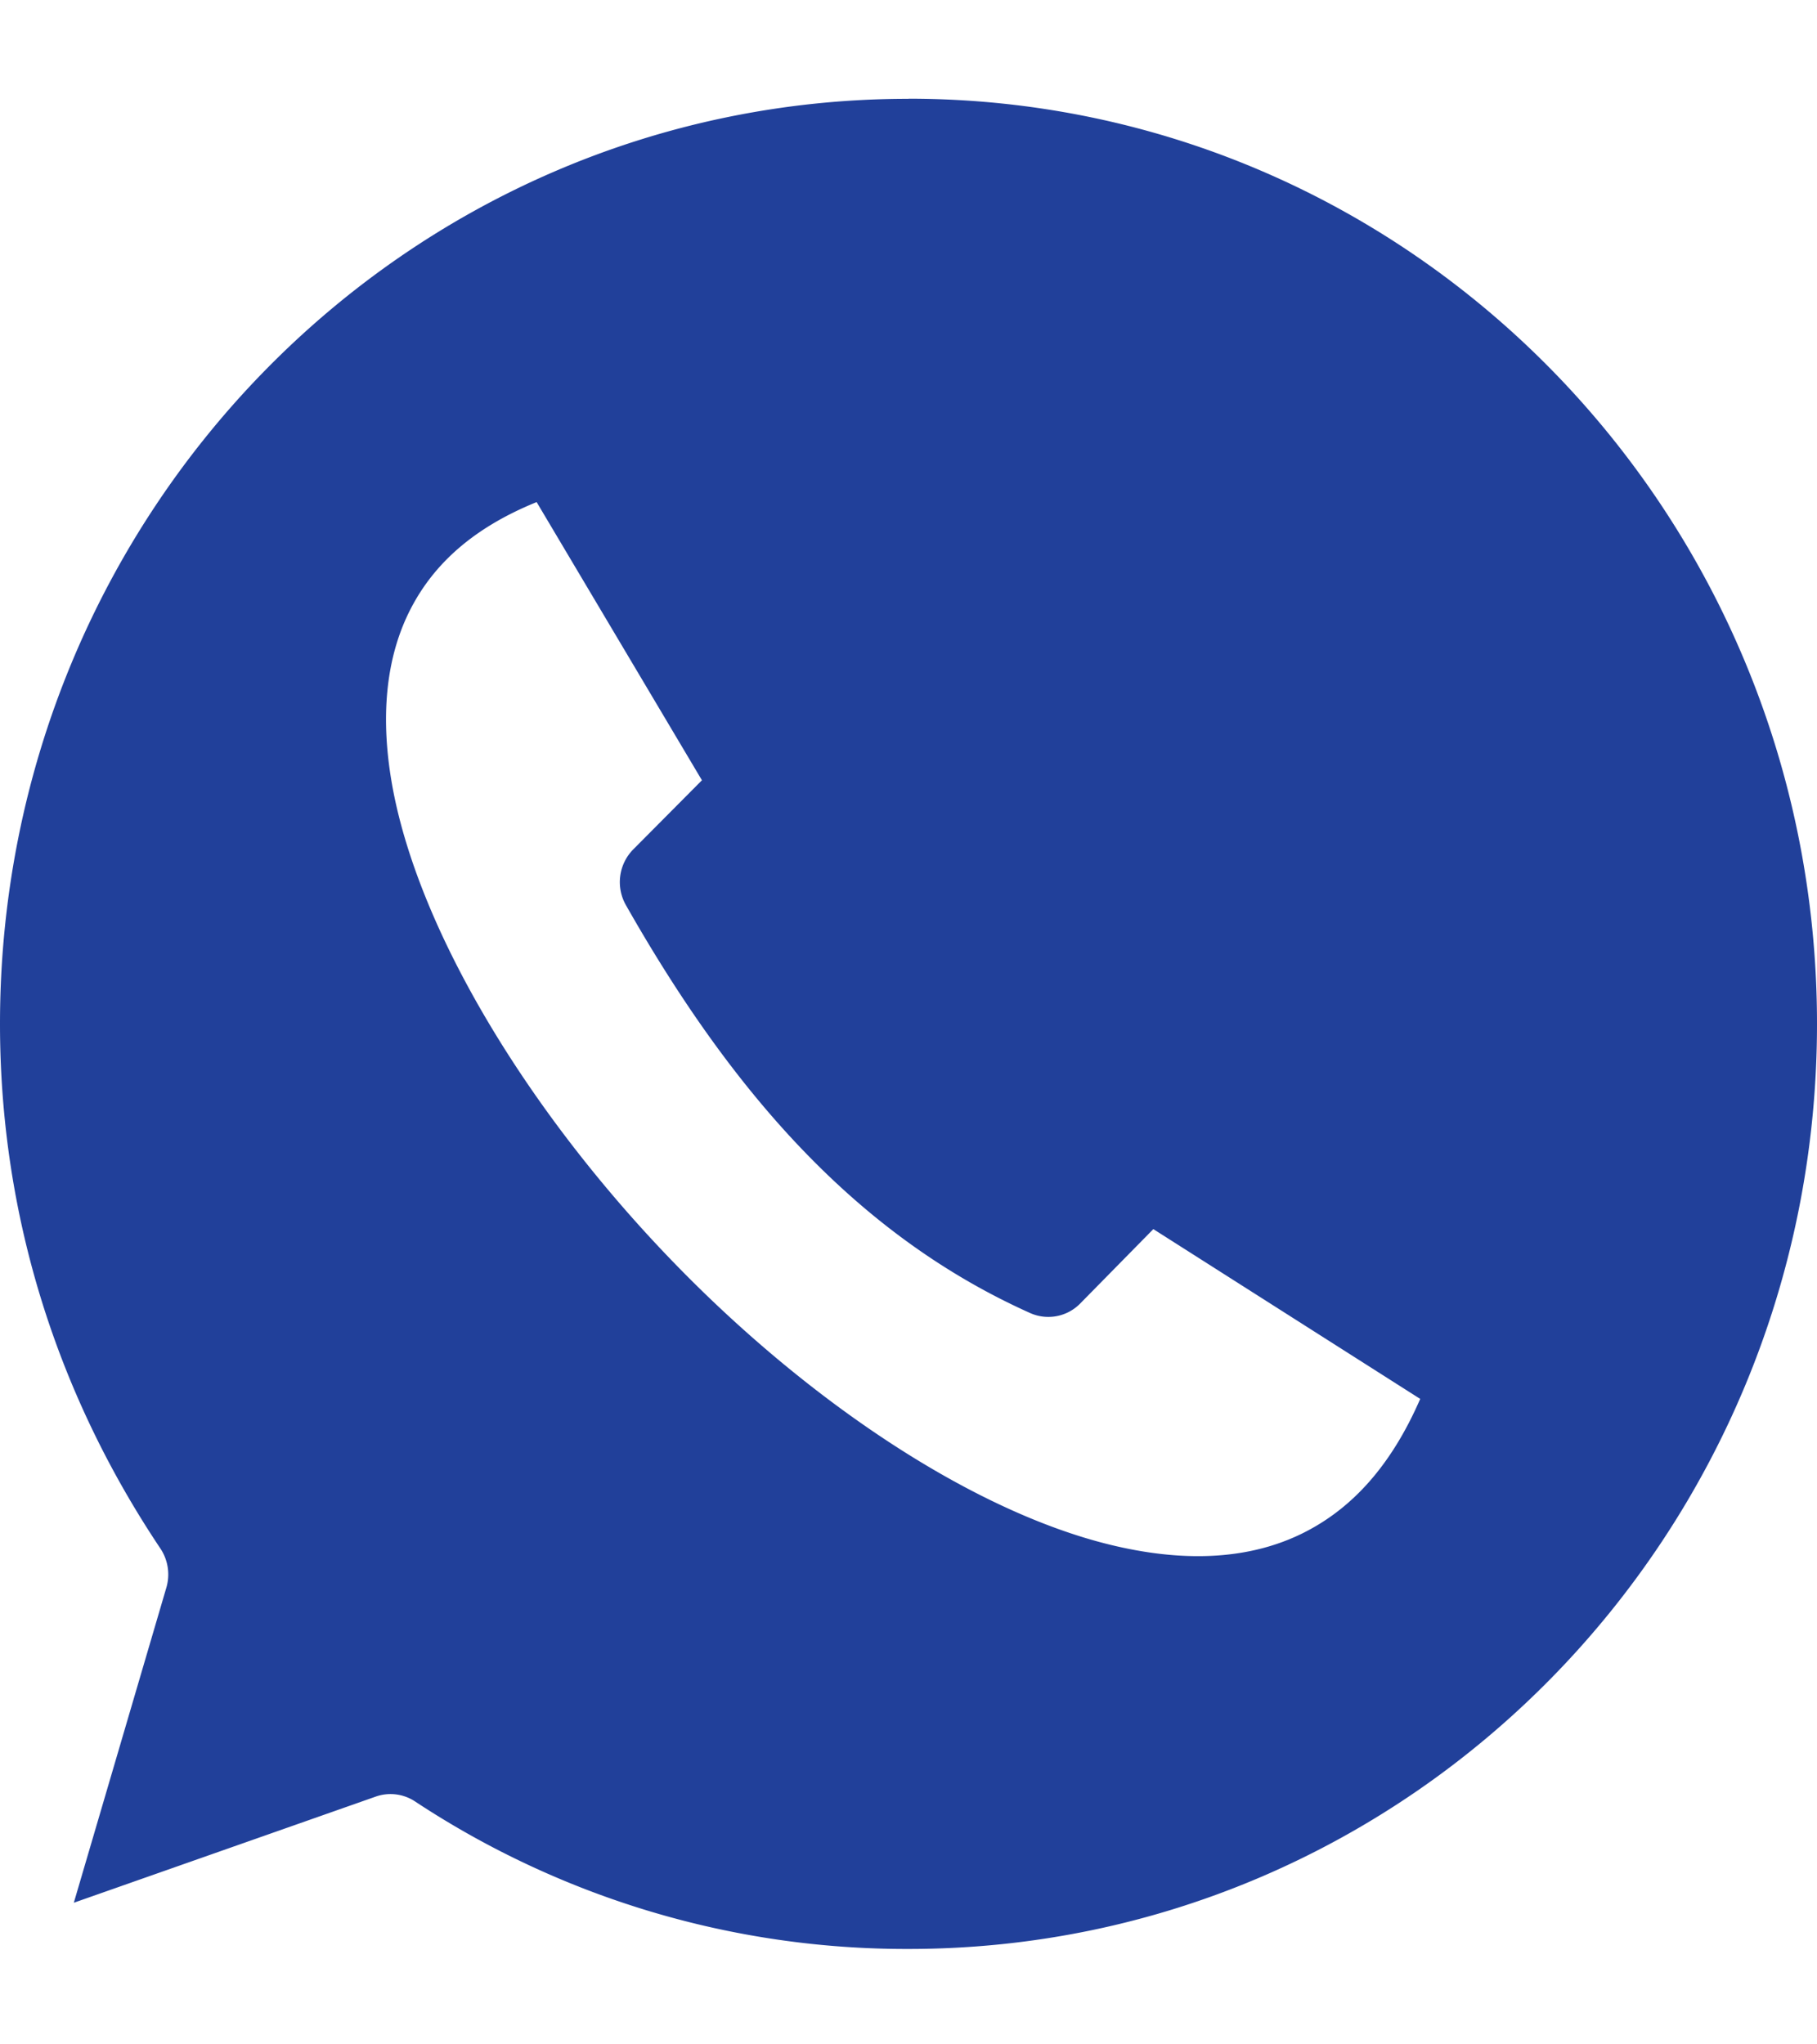
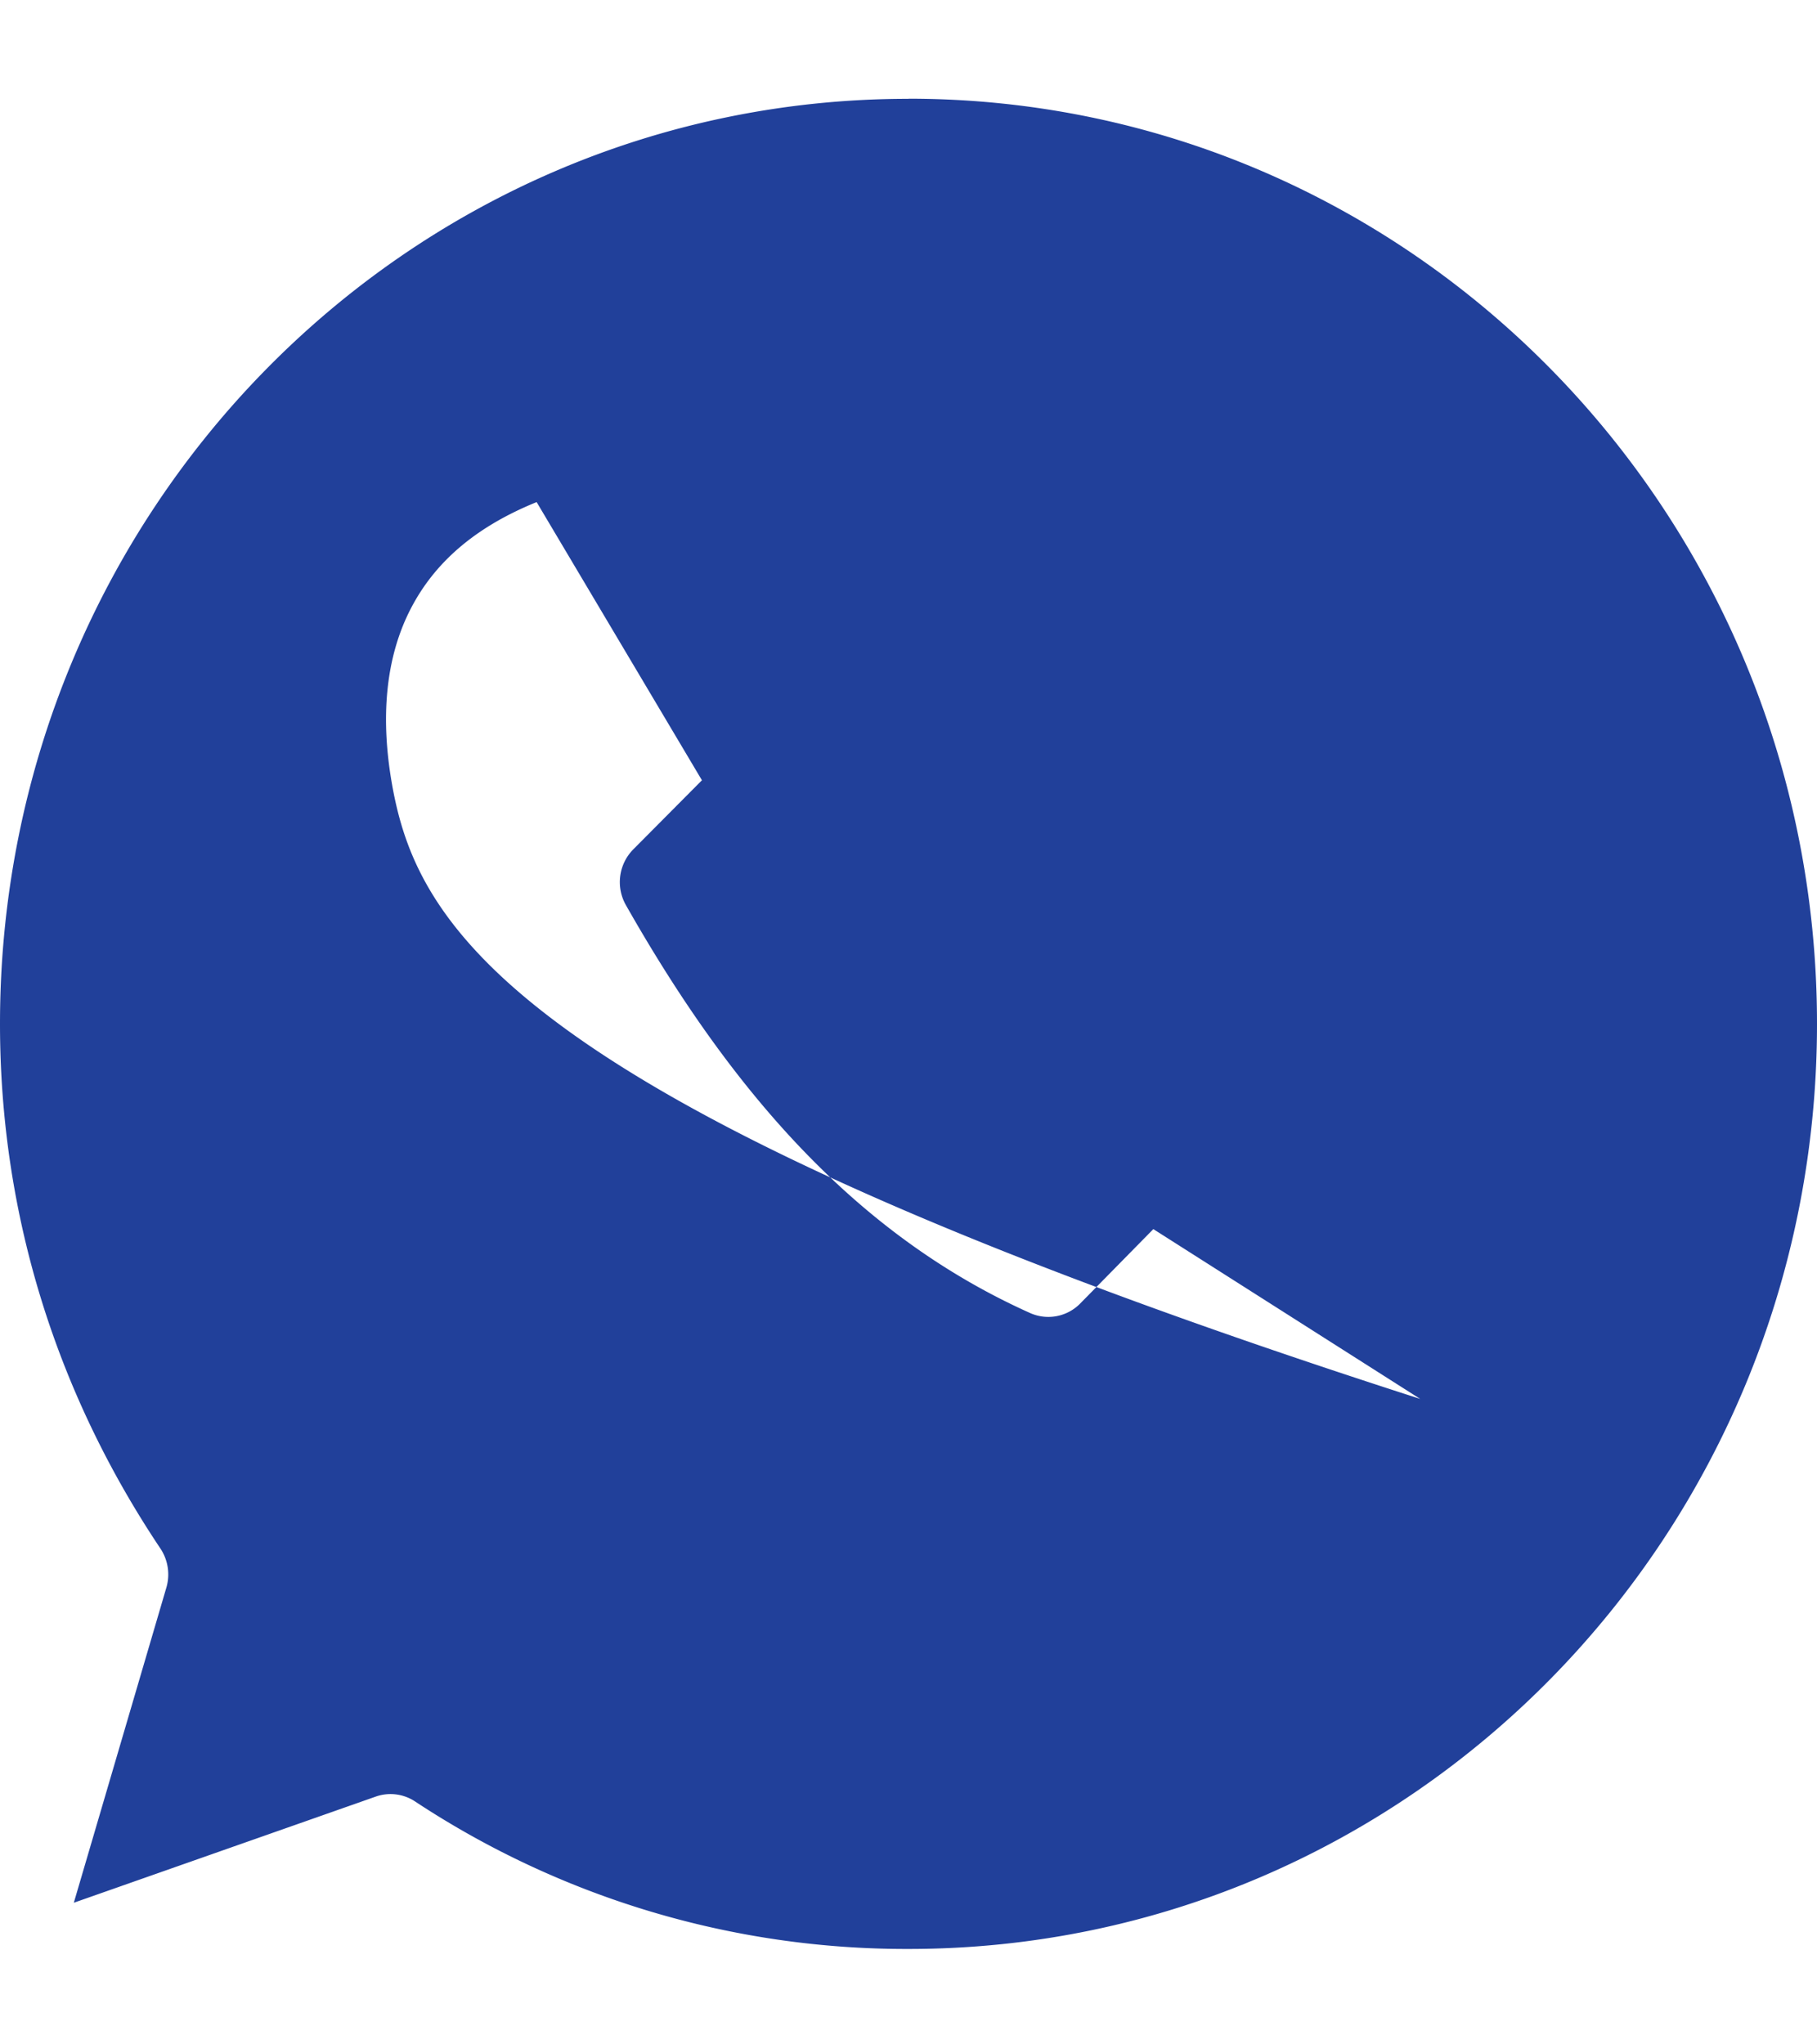
<svg xmlns="http://www.w3.org/2000/svg" width="16" height="18" viewBox="0 0 16 18" fill="none">
-   <path fill-rule="evenodd" clip-rule="evenodd" d="M8 .87c-4.422 0-8 3.64-8 8.145 0 1.698.509 3.27 1.413 4.62a.412.412 0 01.05.35L.65 16.753l2.663-.936a.392.392 0 01.343.045A7.85 7.85 0 008 17.16c4.424 0 8-3.641 8-8.145C16 4.51 12.424.869 8 .869zM4.725 4.42l1.456 2.45-.606.61a.41.41 0 00-.063.49c.926 1.632 2.022 2.901 3.557 3.59a.393.393 0 00.443-.083l.644-.655 2.35 1.495c-.26.597-.6.952-.987 1.158-.45.24-.999.286-1.625.153-1.253-.264-2.767-1.267-4-2.552C4.66 9.792 3.706 8.23 3.462 6.96c-.121-.635-.067-1.182.163-1.616.198-.374.535-.694 1.1-.923z" fill="#21409A" />
+   <path fill-rule="evenodd" clip-rule="evenodd" d="M8 .87c-4.422 0-8 3.64-8 8.145 0 1.698.509 3.27 1.413 4.62a.412.412 0 01.05.35L.65 16.753l2.663-.936a.392.392 0 01.343.045A7.85 7.85 0 008 17.16c4.424 0 8-3.641 8-8.145C16 4.51 12.424.869 8 .869zM4.725 4.42l1.456 2.45-.606.61a.41.41 0 00-.063.49c.926 1.632 2.022 2.901 3.557 3.59a.393.393 0 00.443-.083l.644-.655 2.35 1.495C4.66 9.792 3.706 8.23 3.462 6.96c-.121-.635-.067-1.182.163-1.616.198-.374.535-.694 1.1-.923z" fill="#21409A" />
</svg>